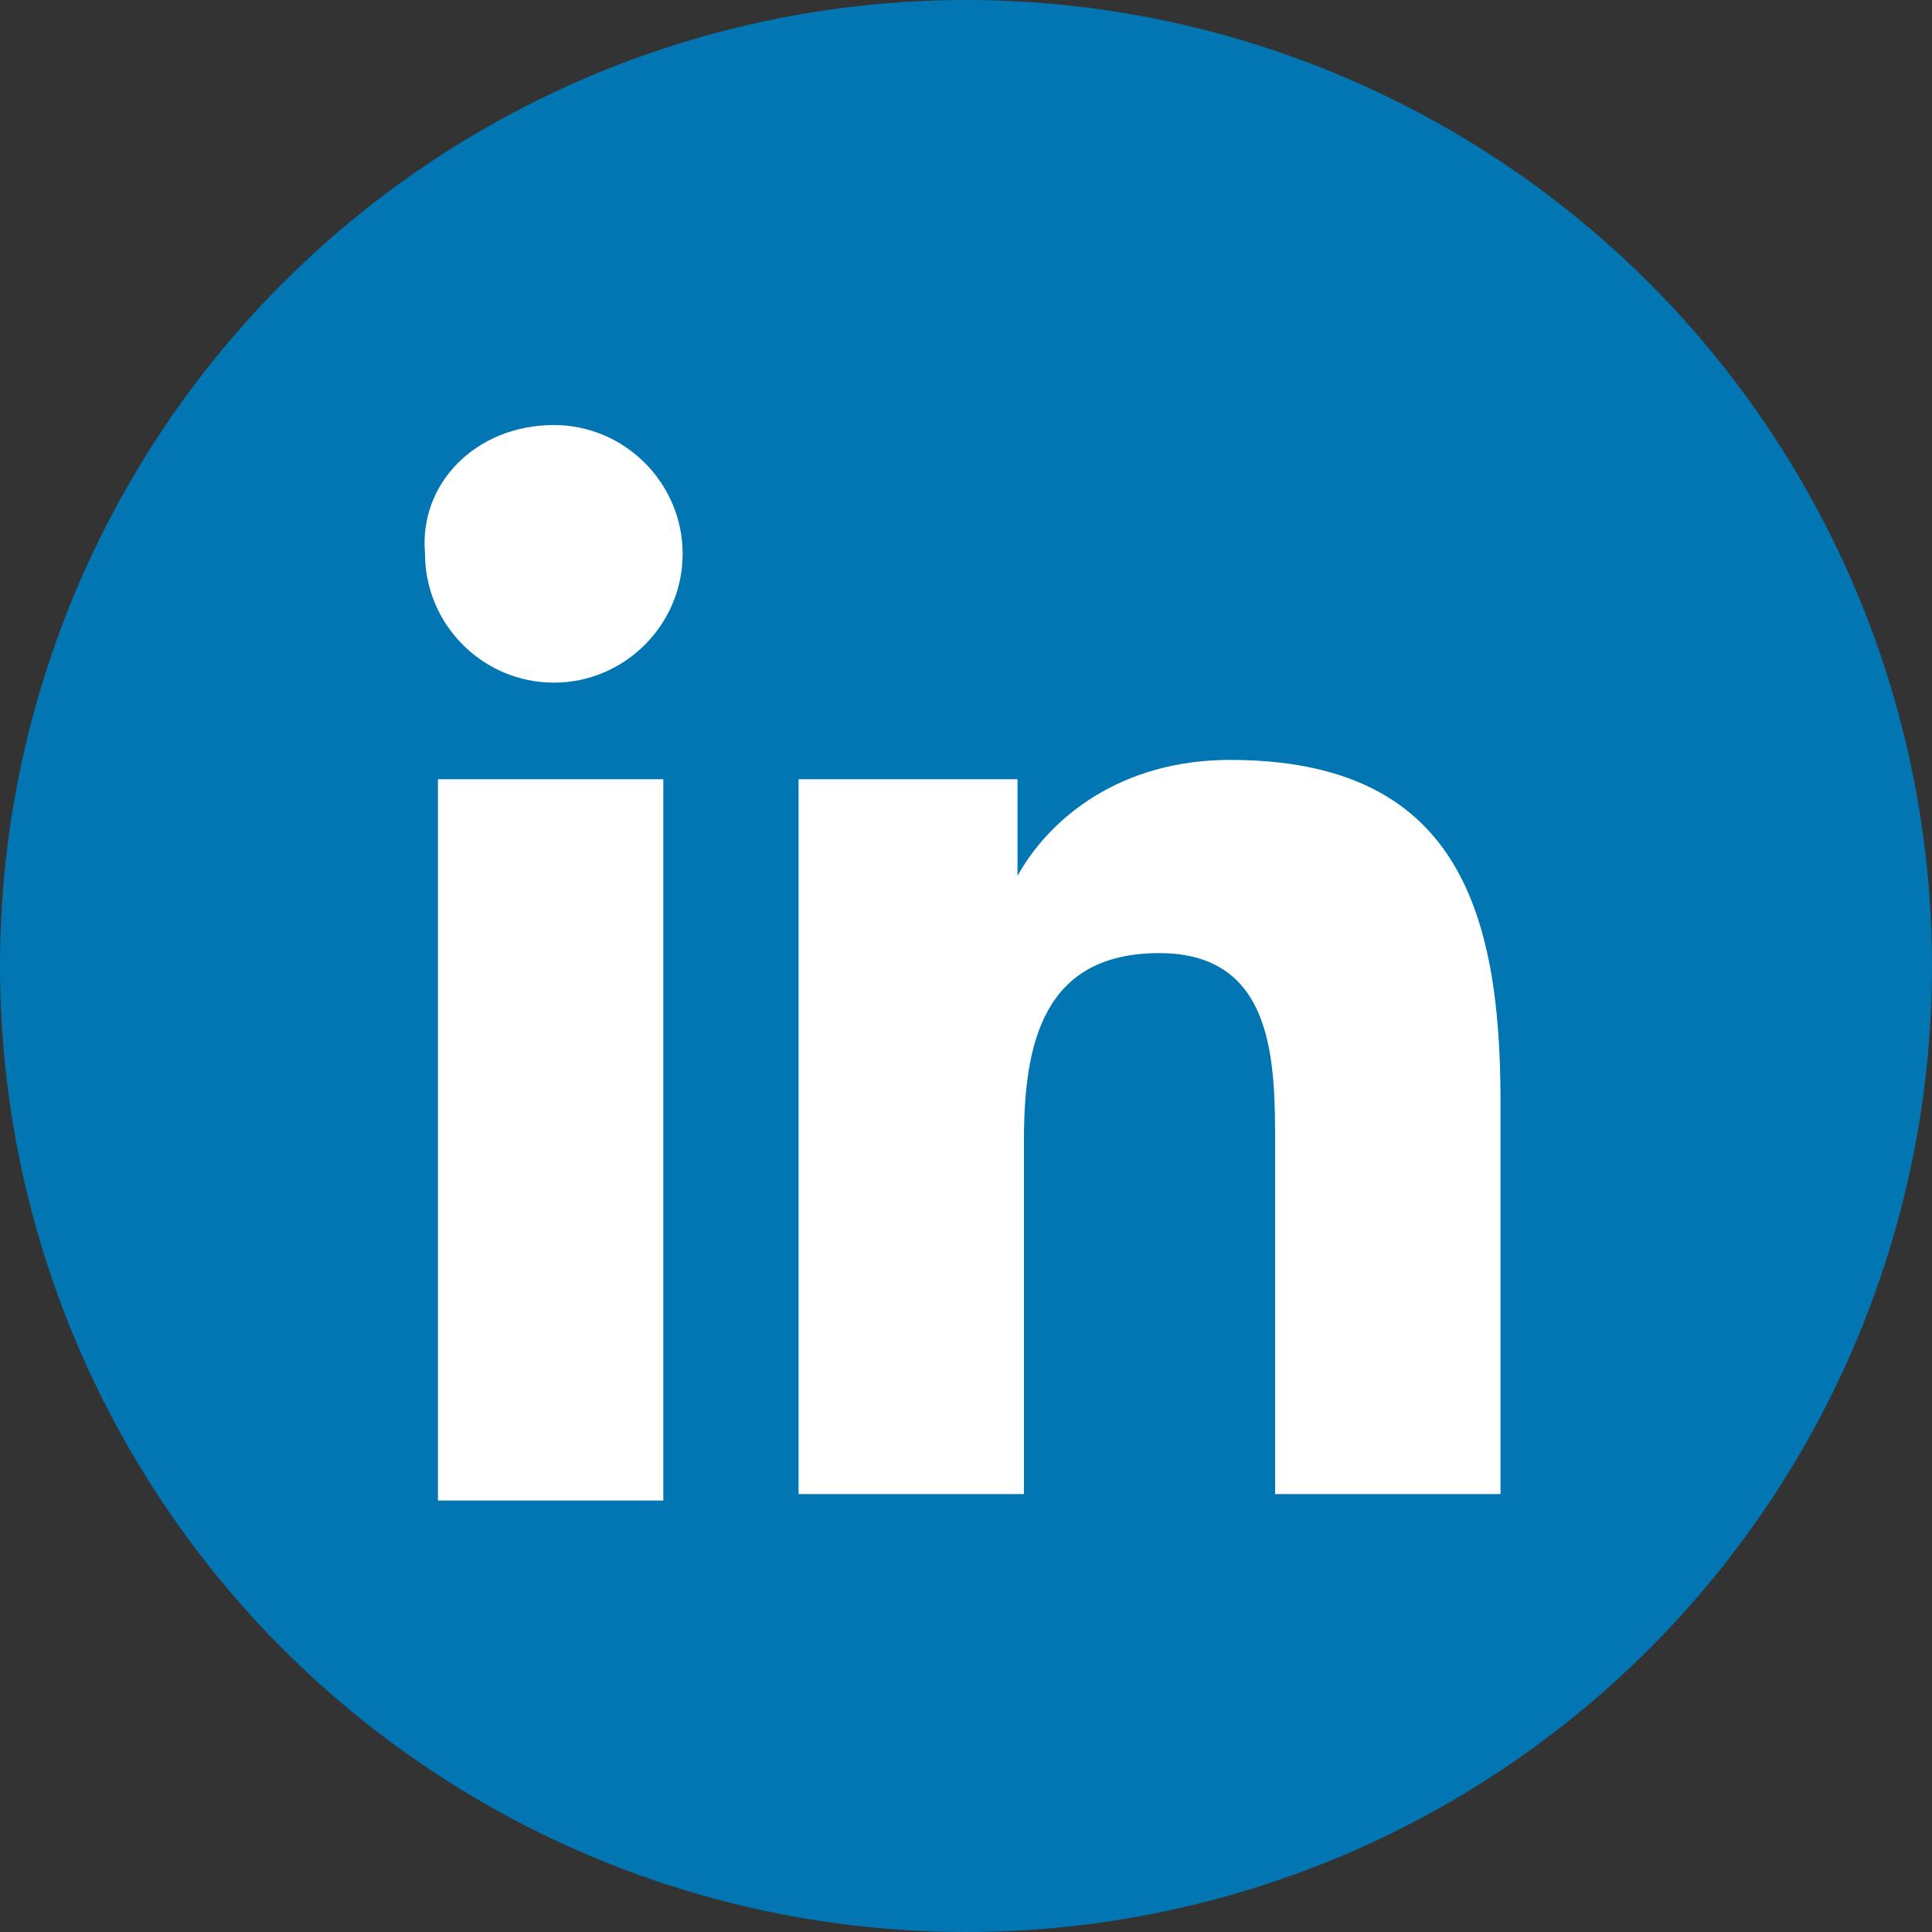
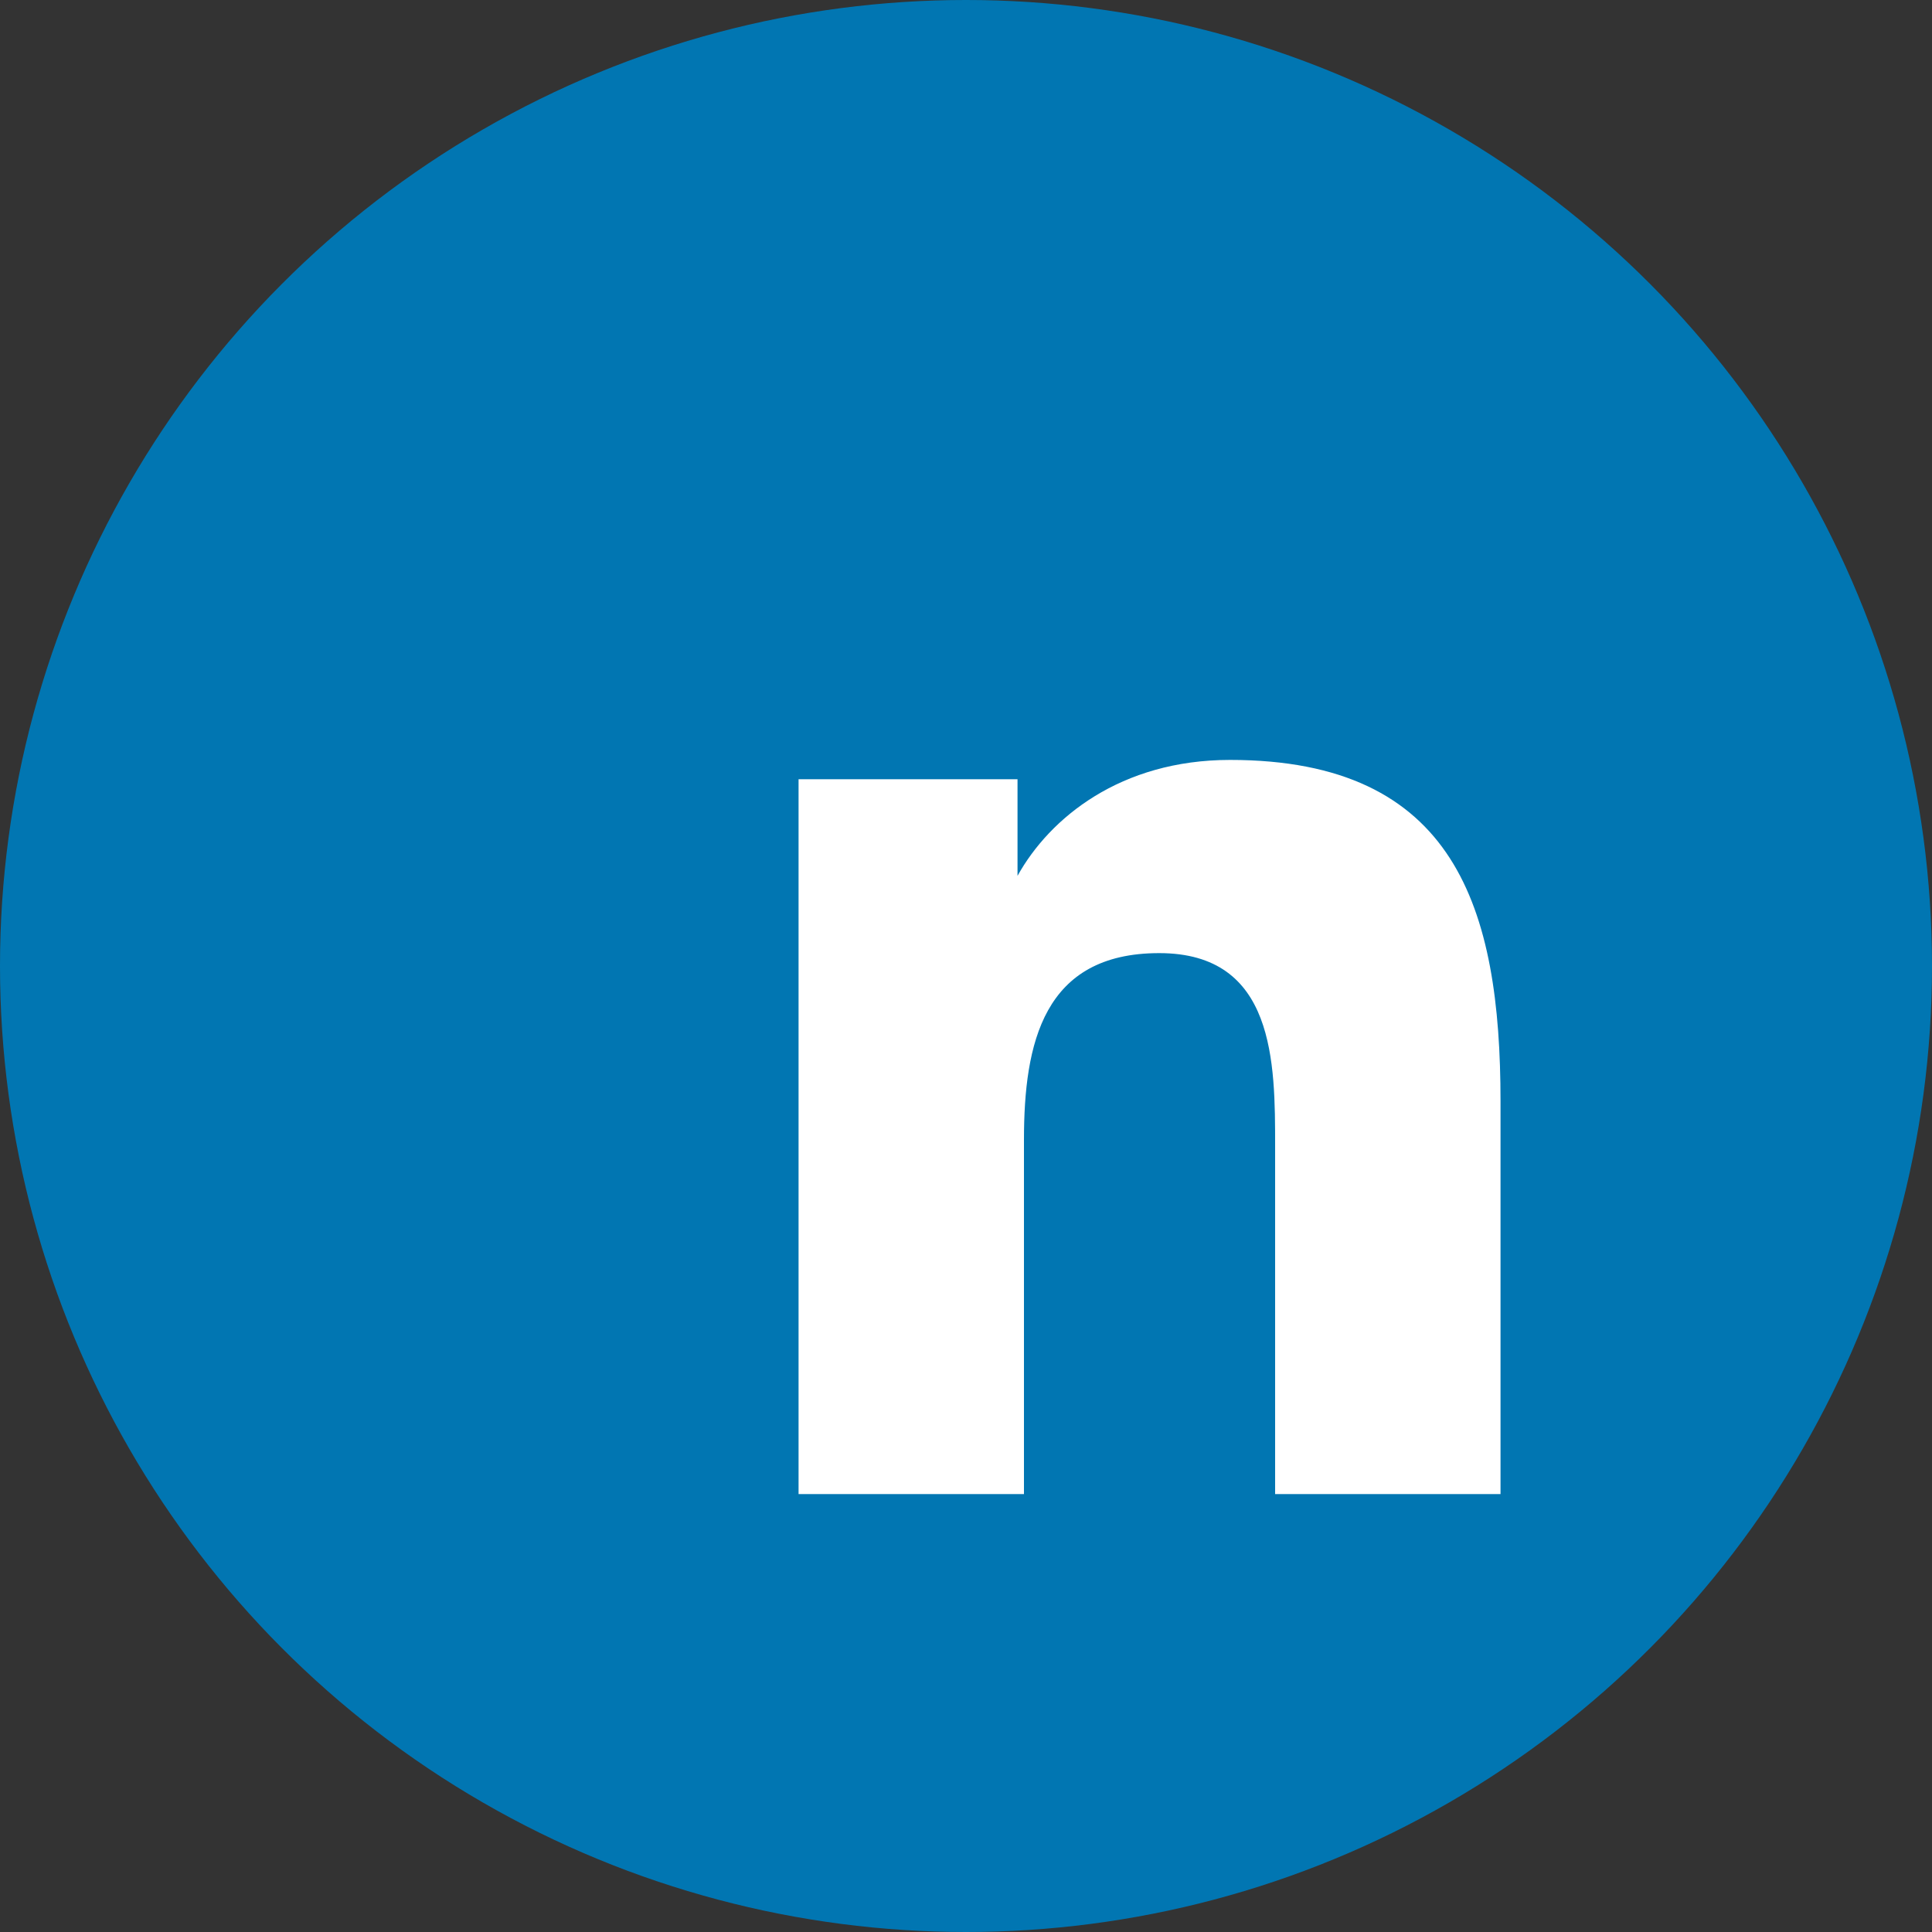
<svg xmlns="http://www.w3.org/2000/svg" version="1.1" id="Layer_1" x="0px" y="0px" viewBox="0 0 30 30" style="enable-background:new 0 0 30 30;" xml:space="preserve">
  <rect x="0" y="0" width="30" height="30" fill="#333333" stroke="none" />
  <style type="text/css">
	.st0{fill:#0176B2;}
	.st1{fill:#FFFFFF;}
</style>
  <g id="Linkedin_1_">
    <circle id="back_77_" class="st0" cx="15" cy="15" r="15" />
    <g id="Linkedin_9_">
-       <path class="st1" d="M6.8,12.1h3.5v11.2H6.8V12.1z M8.6,6.6c1.1,0,2,0.9,2,2c0,1.1-0.9,2-2,2c-1.1,0-2-0.9-2-2    C6.5,7.5,7.4,6.6,8.6,6.6" />
      <path class="st1" d="M12.5,12.1h3.3v1.5h0c0.5-0.9,1.6-1.8,3.3-1.8c3.5,0,4.2,2.3,4.2,5.3v6.1h-3.5v-5.4c0-1.3,0-3-1.8-3    c-1.8,0-2.1,1.4-2.1,2.9v5.5h-3.5V12.1z" />
    </g>
  </g>
</svg>